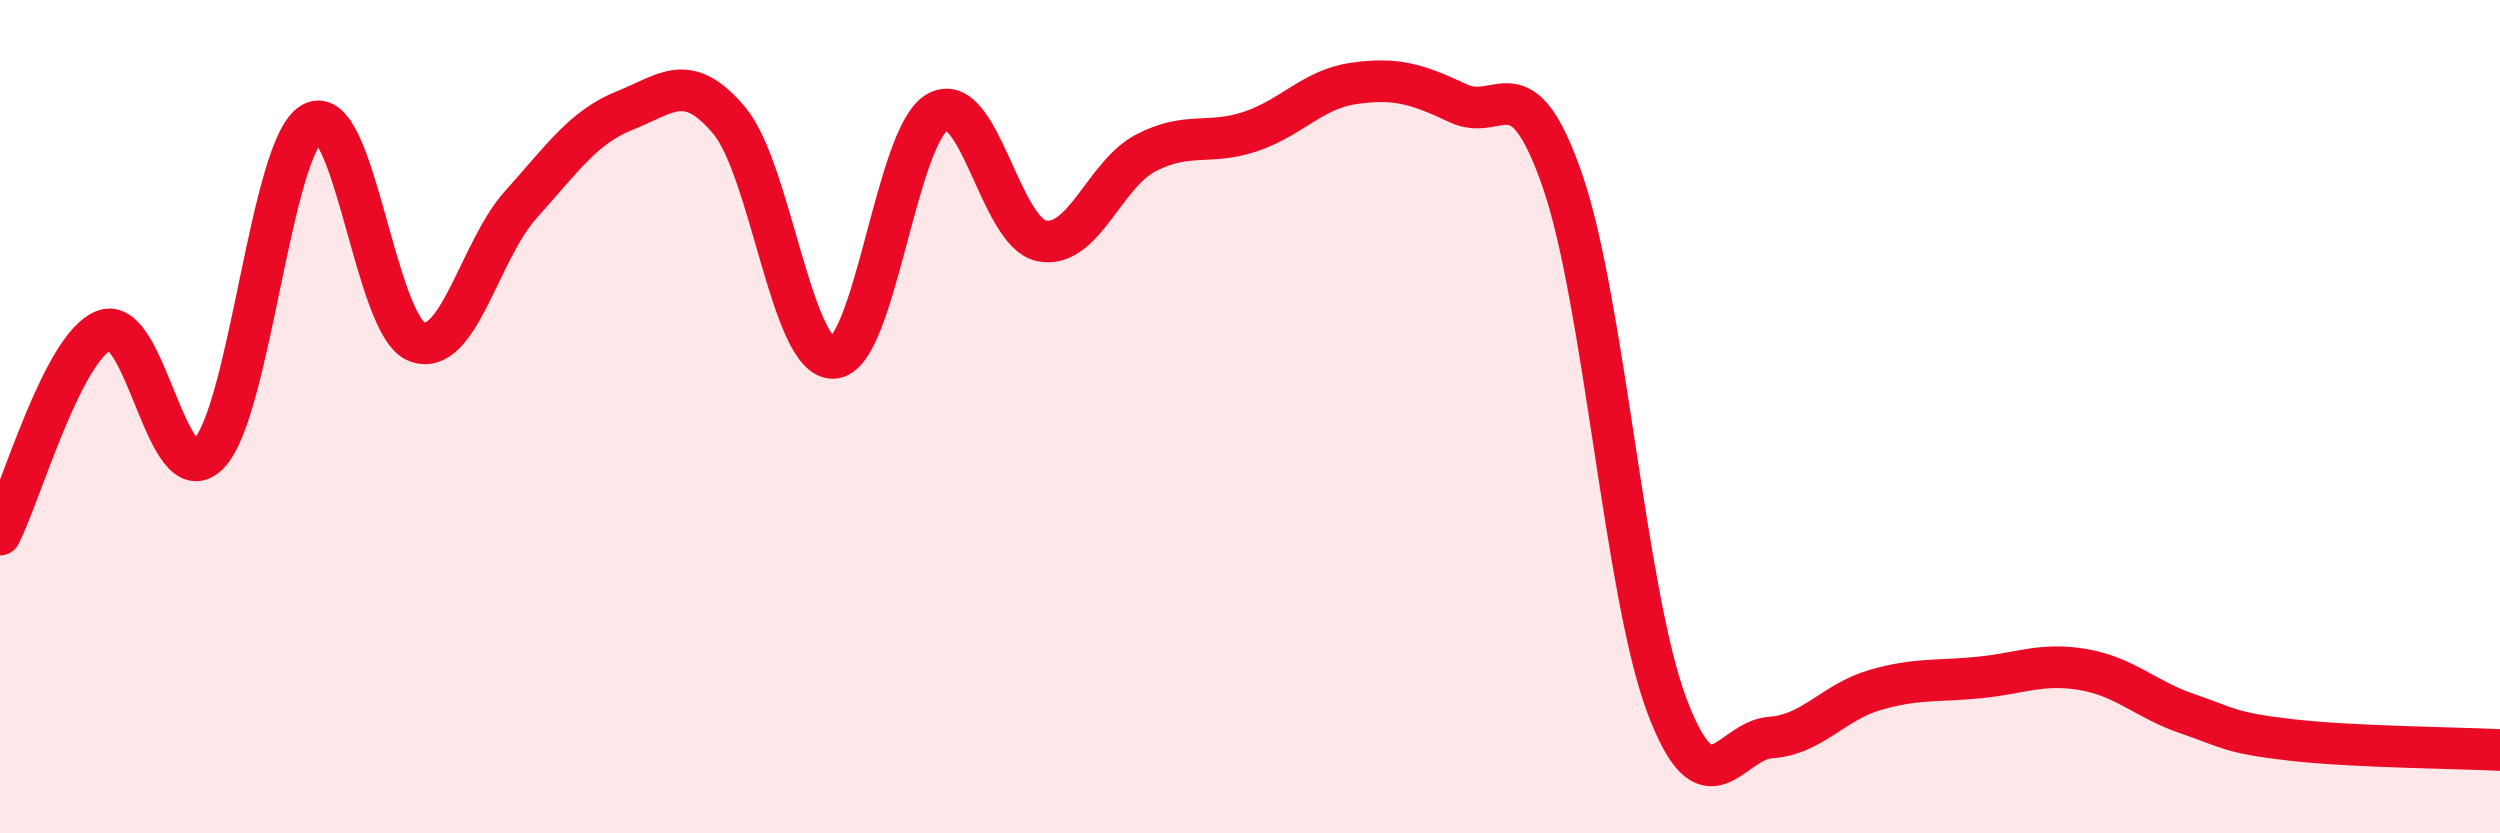
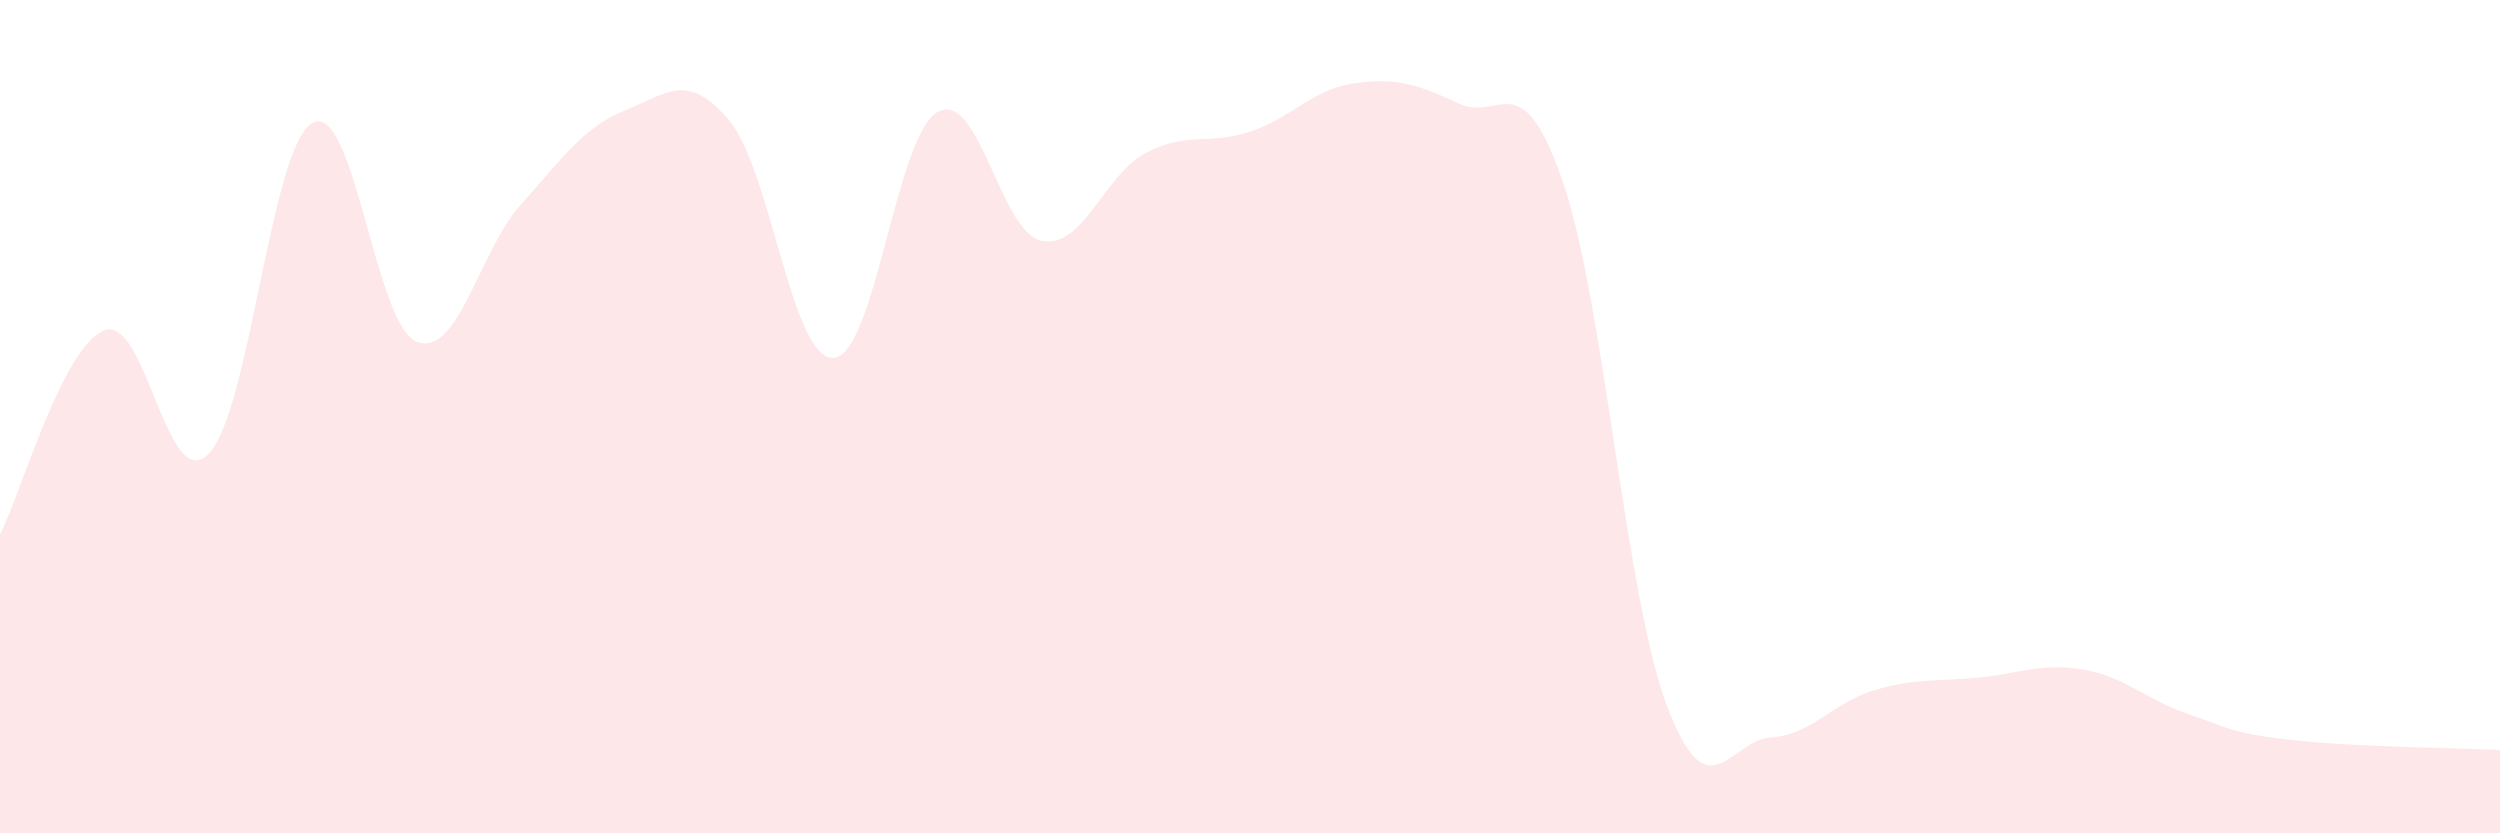
<svg xmlns="http://www.w3.org/2000/svg" width="60" height="20" viewBox="0 0 60 20">
  <path d="M 0,12.83 C 0.5,11.85 1.5,8.32 2.5,7.93 C 3.5,7.54 4,11.9 5,10.9 C 6,9.9 6.5,3.49 7.5,2.95 C 8.5,2.41 9,7.81 10,8.2 C 11,8.59 11.5,6.02 12.5,4.91 C 13.5,3.8 14,3.05 15,2.65 C 16,2.25 16.5,1.7 17.5,2.89 C 18.5,4.08 19,8.63 20,8.59 C 21,8.55 21.5,3.25 22.5,2.69 C 23.5,2.13 24,5.58 25,5.78 C 26,5.98 26.5,4.19 27.5,3.67 C 28.5,3.15 29,3.49 30,3.16 C 31,2.83 31.5,2.14 32.5,2 C 33.5,1.86 34,2.01 35,2.48 C 36,2.95 36.5,1.45 37.5,4.34 C 38.5,7.23 39,14.25 40,16.92 C 41,19.59 41.5,17.77 42.5,17.7 C 43.5,17.63 44,16.85 45,16.56 C 46,16.27 46.5,16.36 47.5,16.26 C 48.5,16.16 49,15.9 50,16.07 C 51,16.24 51.5,16.79 52.5,17.13 C 53.5,17.47 53.5,17.59 55,17.76 C 56.5,17.93 59,17.95 60,18L60 20L0 20Z" fill="#EB0A25" opacity="0.1" stroke-linecap="round" stroke-linejoin="round" />
-   <path d="M 0,12.83 C 0.5,11.85 1.5,8.32 2.5,7.93 C 3.5,7.54 4,11.9 5,10.9 C 6,9.9 6.5,3.49 7.5,2.95 C 8.5,2.41 9,7.81 10,8.2 C 11,8.59 11.5,6.02 12.5,4.91 C 13.5,3.8 14,3.05 15,2.65 C 16,2.25 16.5,1.7 17.5,2.89 C 18.5,4.08 19,8.63 20,8.59 C 21,8.55 21.5,3.25 22.5,2.69 C 23.5,2.13 24,5.58 25,5.78 C 26,5.98 26.5,4.19 27.5,3.67 C 28.5,3.15 29,3.49 30,3.16 C 31,2.83 31.5,2.14 32.5,2 C 33.5,1.86 34,2.01 35,2.48 C 36,2.95 36.5,1.45 37.5,4.34 C 38.5,7.23 39,14.25 40,16.92 C 41,19.59 41.5,17.77 42.5,17.7 C 43.5,17.63 44,16.85 45,16.56 C 46,16.27 46.5,16.36 47.5,16.26 C 48.5,16.16 49,15.9 50,16.07 C 51,16.24 51.5,16.79 52.5,17.13 C 53.5,17.47 53.5,17.59 55,17.76 C 56.5,17.93 59,17.95 60,18" stroke="#EB0A25" stroke-width="1" fill="none" stroke-linecap="round" stroke-linejoin="round" />
</svg>